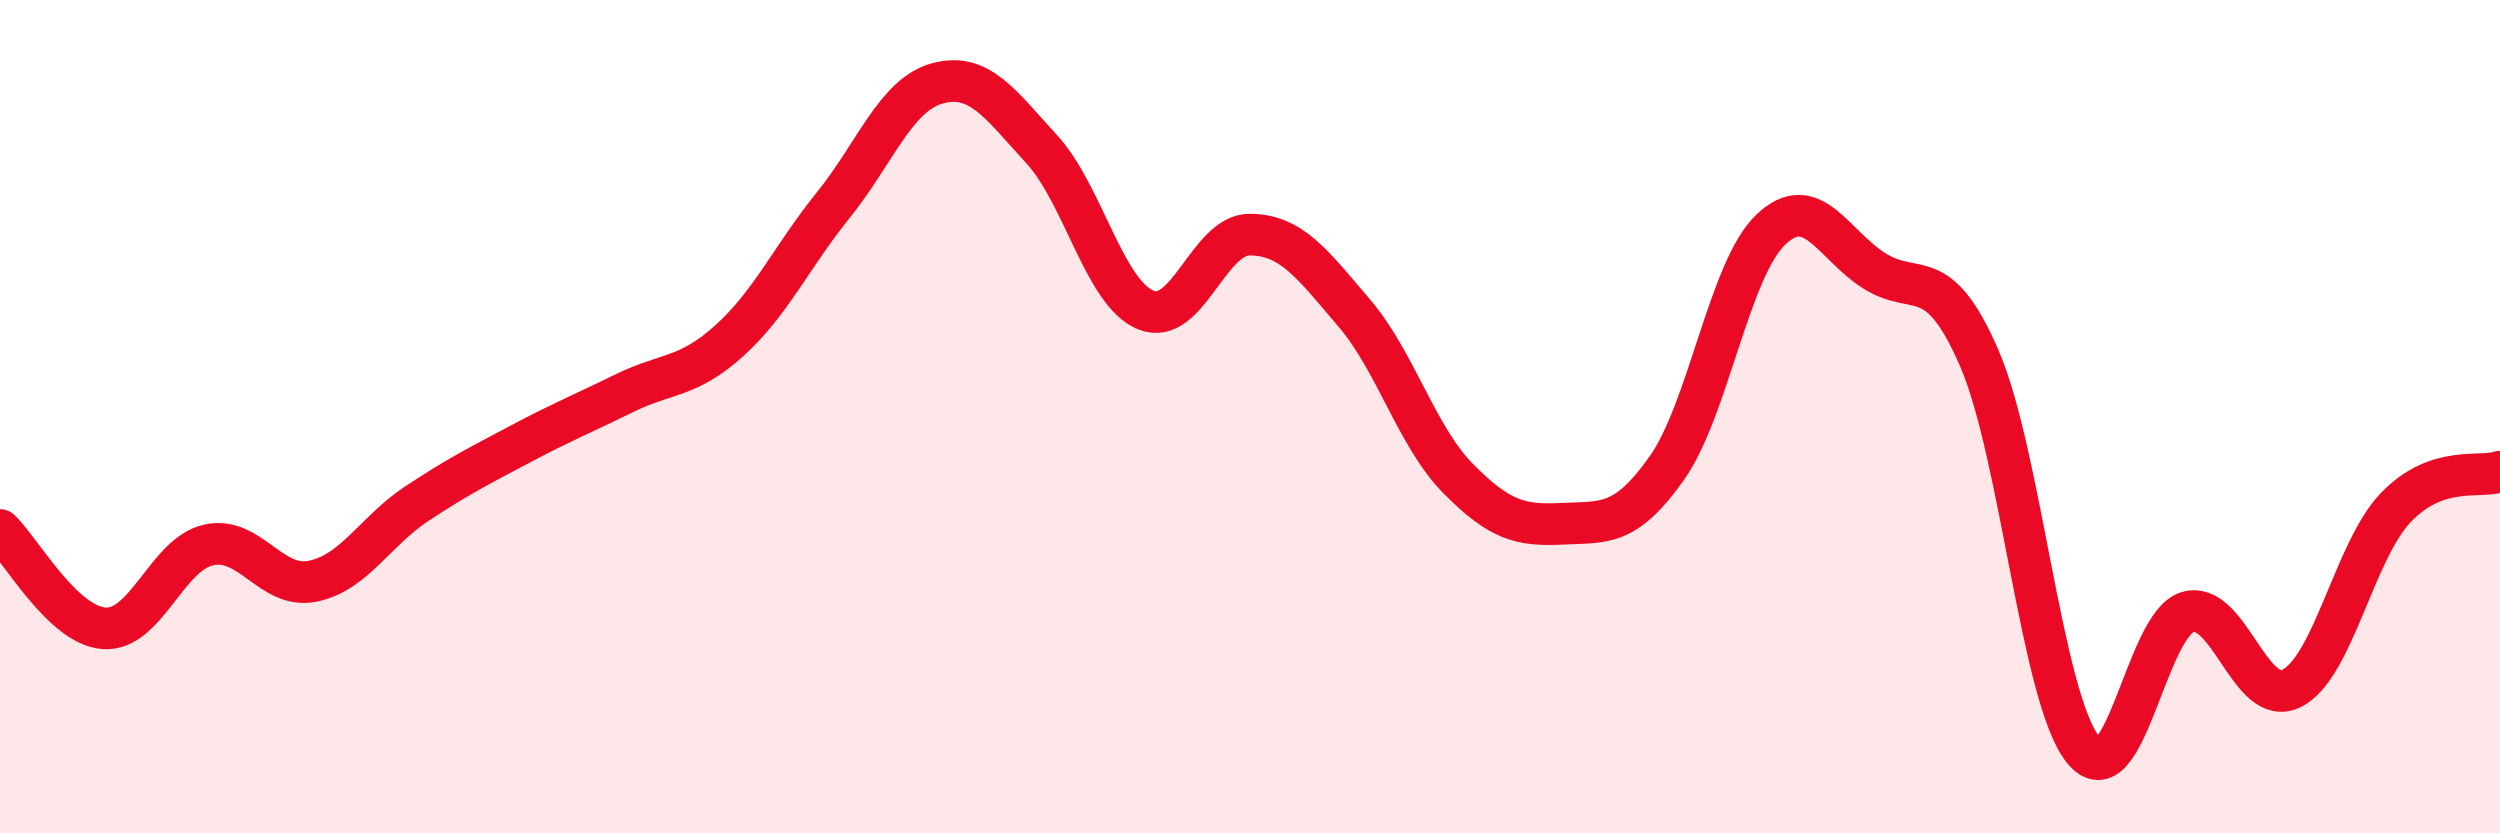
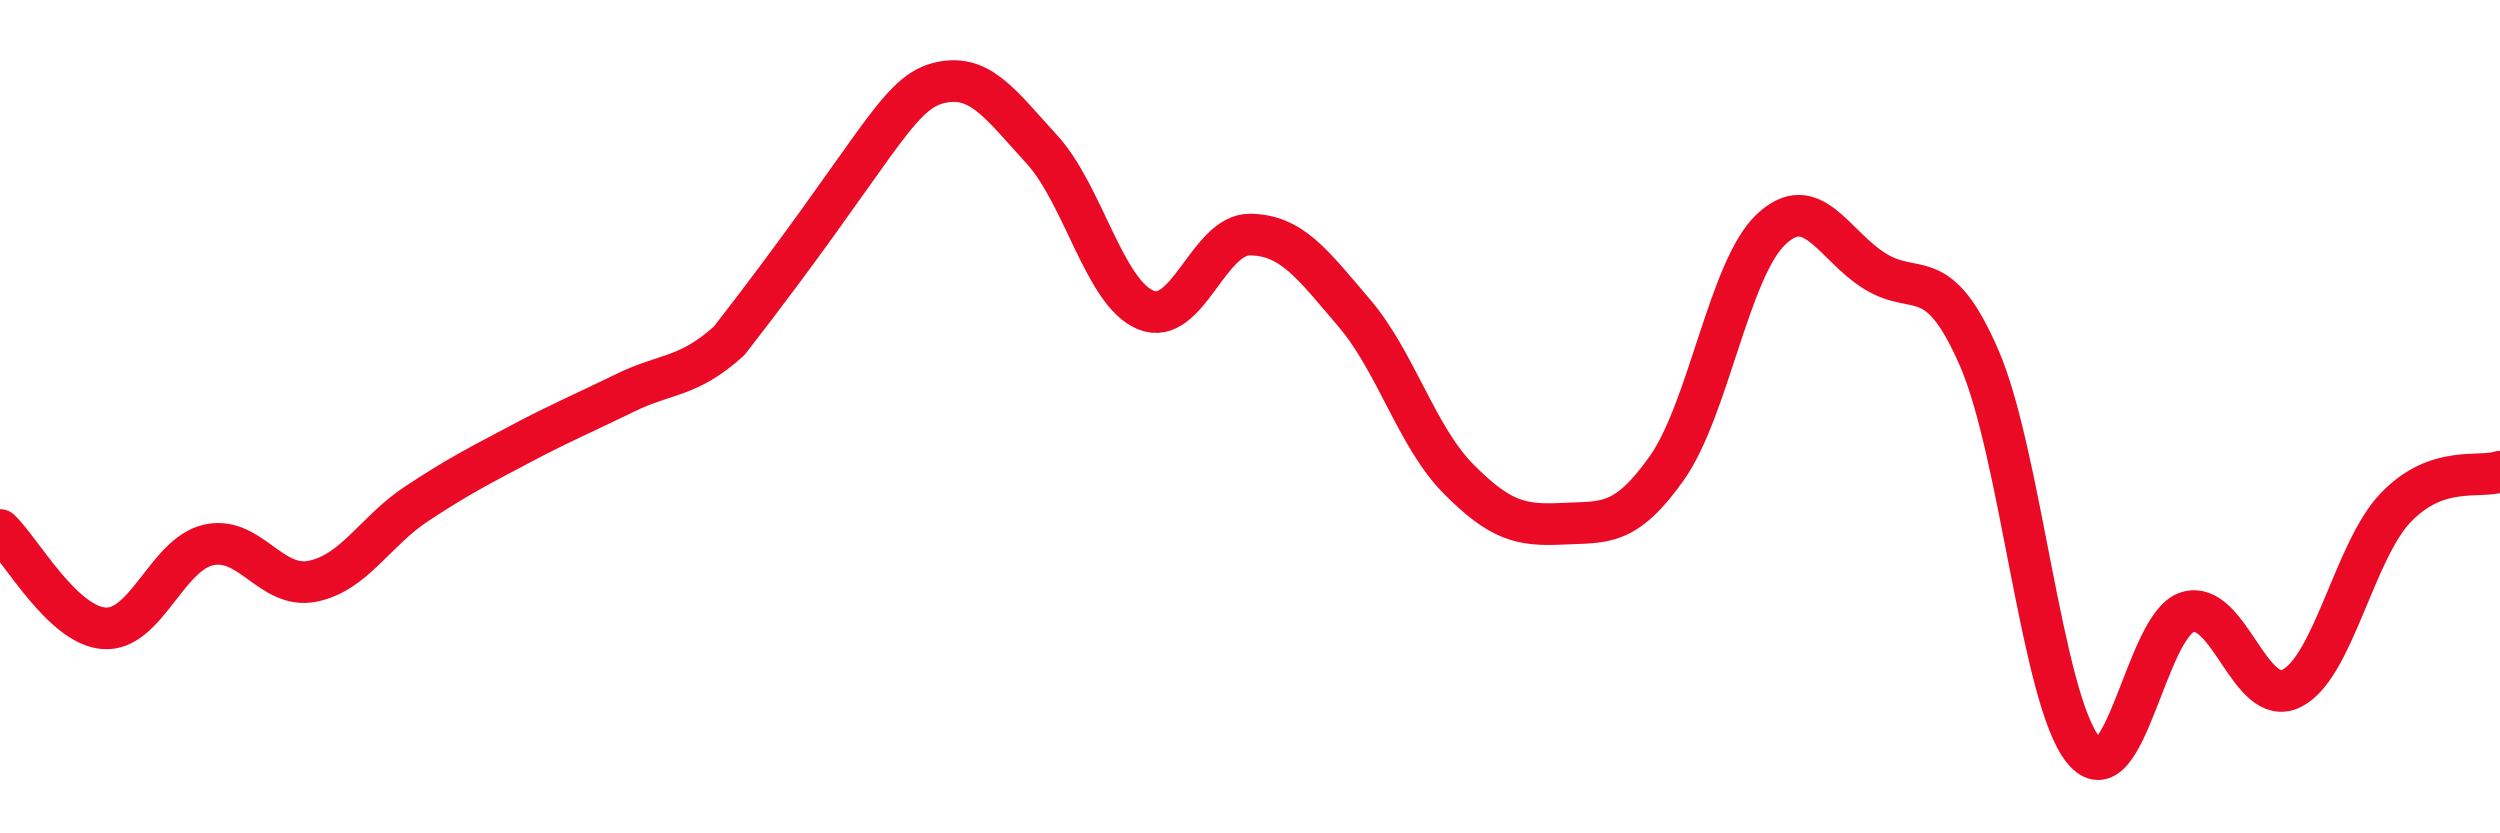
<svg xmlns="http://www.w3.org/2000/svg" width="60" height="20" viewBox="0 0 60 20">
-   <path d="M 0,12.72 C 0.5,13.19 1.5,15.01 2.5,15.08 C 3.5,15.15 4,13.31 5,13.08 C 6,12.85 6.5,14.15 7.5,13.95 C 8.5,13.75 9,12.75 10,12.09 C 11,11.43 11.5,11.18 12.5,10.65 C 13.5,10.12 14,9.92 15,9.43 C 16,8.94 16.5,9.08 17.5,8.18 C 18.5,7.28 19,6.16 20,4.92 C 21,3.68 21.5,2.27 22.5,2 C 23.5,1.73 24,2.49 25,3.58 C 26,4.67 26.5,7.03 27.5,7.44 C 28.5,7.85 29,5.62 30,5.63 C 31,5.64 31.5,6.34 32.5,7.51 C 33.5,8.68 34,10.48 35,11.49 C 36,12.5 36.5,12.62 37.5,12.57 C 38.5,12.52 39,12.65 40,11.24 C 41,9.83 41.5,6.46 42.5,5.51 C 43.5,4.56 44,5.89 45,6.51 C 46,7.13 46.5,6.29 47.5,8.59 C 48.5,10.89 49,16.78 50,18 C 51,19.22 51.5,14.99 52.5,14.69 C 53.5,14.39 54,17.02 55,16.52 C 56,16.02 56.5,13.22 57.5,12.18 C 58.5,11.14 59.5,11.49 60,11.32L60 20L0 20Z" fill="#EB0A25" opacity="0.1" stroke-linecap="round" stroke-linejoin="round" />
-   <path d="M 0,12.72 C 0.5,13.19 1.5,15.01 2.5,15.08 C 3.5,15.15 4,13.31 5,13.08 C 6,12.85 6.5,14.15 7.5,13.95 C 8.5,13.75 9,12.75 10,12.09 C 11,11.43 11.5,11.18 12.5,10.65 C 13.5,10.12 14,9.92 15,9.43 C 16,8.94 16.5,9.08 17.5,8.18 C 18.5,7.28 19,6.16 20,4.92 C 21,3.68 21.5,2.27 22.5,2 C 23.5,1.73 24,2.49 25,3.58 C 26,4.67 26.5,7.03 27.5,7.44 C 28.5,7.85 29,5.62 30,5.63 C 31,5.64 31.5,6.34 32.5,7.51 C 33.5,8.68 34,10.48 35,11.49 C 36,12.5 36.5,12.62 37.5,12.57 C 38.5,12.52 39,12.65 40,11.24 C 41,9.83 41.5,6.46 42.5,5.51 C 43.5,4.56 44,5.89 45,6.51 C 46,7.13 46.5,6.29 47.5,8.59 C 48.5,10.89 49,16.78 50,18 C 51,19.22 51.5,14.99 52.5,14.69 C 53.5,14.39 54,17.02 55,16.52 C 56,16.02 56.5,13.22 57.5,12.18 C 58.5,11.14 59.5,11.49 60,11.32" stroke="#EB0A25" stroke-width="1" fill="none" stroke-linecap="round" stroke-linejoin="round" />
+   <path d="M 0,12.72 C 0.5,13.19 1.5,15.01 2.5,15.08 C 3.5,15.15 4,13.31 5,13.08 C 6,12.85 6.5,14.15 7.5,13.95 C 8.5,13.75 9,12.75 10,12.09 C 11,11.43 11.5,11.18 12.5,10.65 C 13.5,10.12 14,9.92 15,9.43 C 16,8.94 16.5,9.08 17.5,8.18 C 21,3.68 21.5,2.27 22.5,2 C 23.5,1.73 24,2.49 25,3.58 C 26,4.67 26.5,7.03 27.5,7.44 C 28.5,7.85 29,5.62 30,5.63 C 31,5.64 31.5,6.34 32.5,7.51 C 33.5,8.68 34,10.48 35,11.49 C 36,12.5 36.5,12.62 37.5,12.57 C 38.5,12.52 39,12.65 40,11.24 C 41,9.83 41.5,6.46 42.5,5.51 C 43.5,4.56 44,5.89 45,6.51 C 46,7.13 46.5,6.29 47.5,8.59 C 48.5,10.89 49,16.78 50,18 C 51,19.22 51.5,14.99 52.5,14.69 C 53.5,14.39 54,17.02 55,16.52 C 56,16.02 56.5,13.22 57.5,12.18 C 58.5,11.14 59.5,11.49 60,11.32" stroke="#EB0A25" stroke-width="1" fill="none" stroke-linecap="round" stroke-linejoin="round" />
</svg>